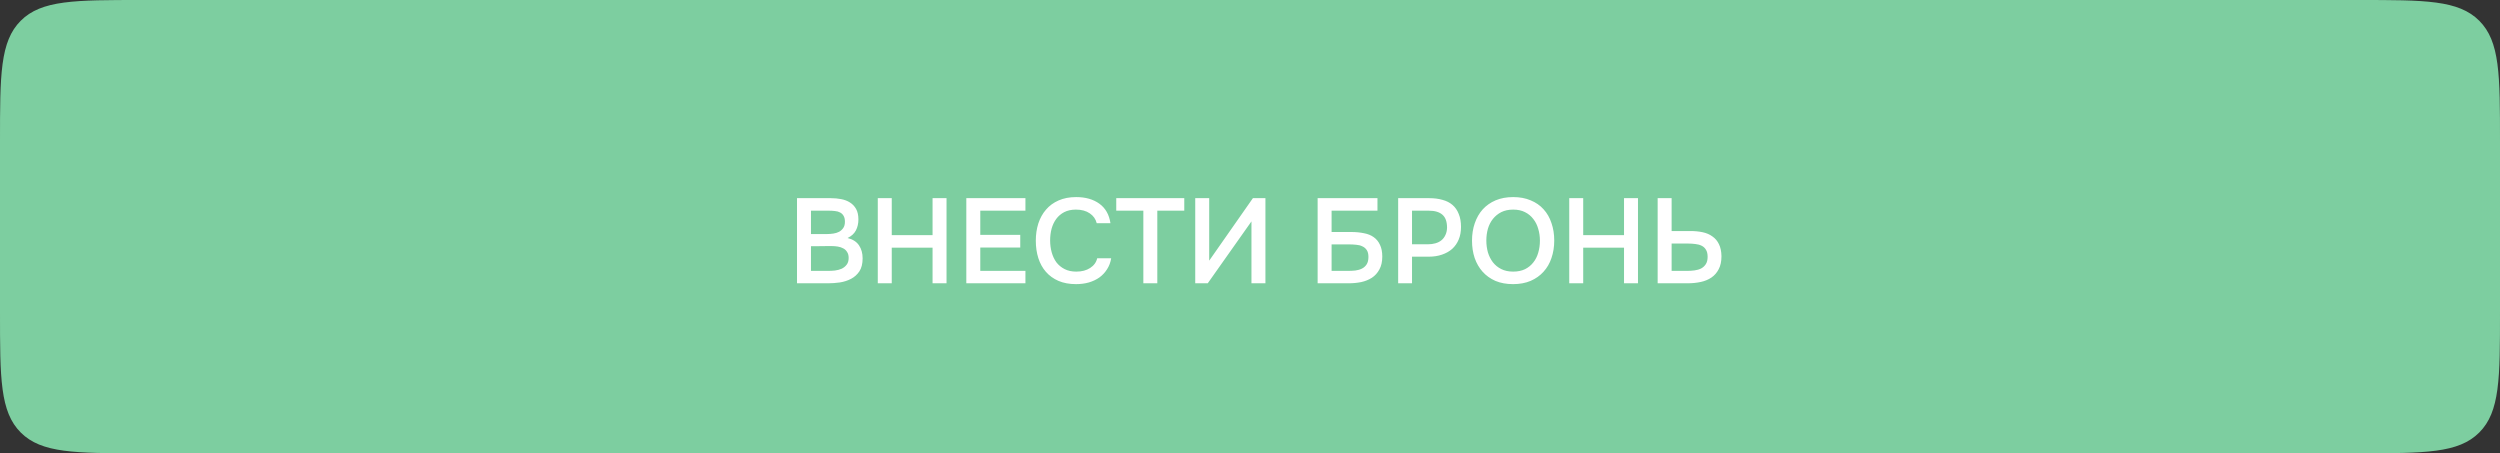
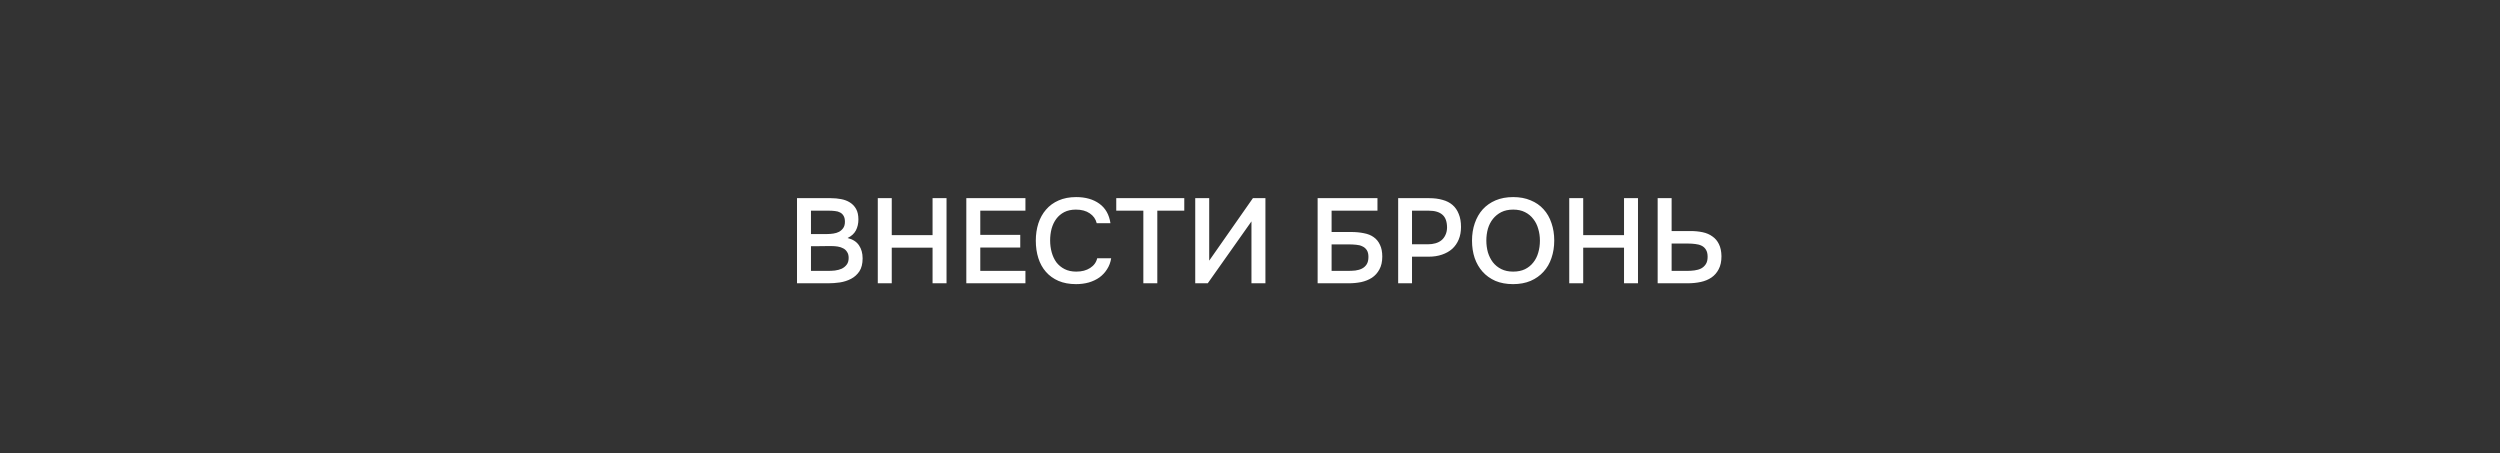
<svg xmlns="http://www.w3.org/2000/svg" width="353" height="64" viewBox="0 0 353 64" fill="none">
  <rect x="0" y="0" width="353" height="64" fill="#333333" stroke="none" />
-   <path d="M0 20C0 10.572 0 5.858 2.929 2.929C5.858 0 10.572 0 20 0H333C342.428 0 347.142 0 350.071 2.929C353 5.858 353 10.572 353 20V44C353 53.428 353 58.142 350.071 61.071C347.142 64 342.428 64 333 64H20C10.572 64 5.858 64 2.929 61.071C0 58.142 0 53.428 0 44V20Z" fill="#7DCEA0" />
  <path d="M112.537 40V27.981H117.314C117.824 27.981 118.311 28.026 118.776 28.117C119.252 28.208 119.666 28.366 120.017 28.593C120.38 28.82 120.669 29.126 120.884 29.511C121.099 29.896 121.207 30.389 121.207 30.99C121.207 31.568 121.088 32.084 120.85 32.537C120.612 32.99 120.221 33.347 119.677 33.608C120.414 33.789 120.952 34.135 121.292 34.645C121.632 35.144 121.802 35.756 121.802 36.481C121.802 37.24 121.649 37.852 121.343 38.317C121.037 38.77 120.646 39.122 120.17 39.371C119.694 39.62 119.167 39.79 118.589 39.881C118.022 39.96 117.478 40 116.957 40H112.537ZM114.509 29.749V33.047H116.804C117.087 33.047 117.376 33.024 117.671 32.979C117.977 32.934 118.249 32.849 118.487 32.724C118.725 32.588 118.918 32.412 119.065 32.197C119.224 31.97 119.303 31.676 119.303 31.313C119.303 30.962 119.241 30.684 119.116 30.48C118.991 30.265 118.827 30.106 118.623 30.004C118.419 29.891 118.181 29.823 117.909 29.8C117.648 29.766 117.376 29.749 117.093 29.749H114.509ZM114.509 38.249H116.923C117.229 38.249 117.552 38.232 117.892 38.198C118.243 38.153 118.561 38.068 118.844 37.943C119.127 37.807 119.36 37.62 119.541 37.382C119.734 37.144 119.83 36.821 119.83 36.413C119.83 36.073 119.756 35.795 119.609 35.58C119.473 35.353 119.292 35.183 119.065 35.07C118.838 34.945 118.583 34.86 118.3 34.815C118.028 34.77 117.75 34.747 117.467 34.747C117.218 34.747 116.968 34.747 116.719 34.747L115.257 34.764C115.008 34.764 114.758 34.764 114.509 34.764V38.249ZM125.915 33.2H131.678V27.981H133.65V40H131.678V34.968H125.915V40H123.943V27.981H125.915V33.2ZM136.444 40V27.981H144.791V29.749H138.416V33.166H144.06V34.951H138.416V38.249H144.791V40H136.444ZM151.917 29.596C151.283 29.596 150.733 29.715 150.268 29.953C149.815 30.191 149.441 30.508 149.146 30.905C148.852 31.302 148.631 31.766 148.483 32.299C148.347 32.82 148.279 33.37 148.279 33.948C148.279 34.537 148.353 35.098 148.5 35.631C148.648 36.164 148.869 36.634 149.163 37.042C149.469 37.439 149.855 37.756 150.319 37.994C150.784 38.232 151.334 38.351 151.968 38.351C152.75 38.351 153.402 38.181 153.923 37.841C154.456 37.501 154.79 37.042 154.926 36.464H156.898C156.808 37.042 156.615 37.558 156.32 38.011C156.037 38.464 155.68 38.85 155.249 39.167C154.819 39.473 154.32 39.711 153.753 39.881C153.187 40.04 152.58 40.119 151.934 40.119C150.994 40.119 150.166 39.966 149.452 39.66C148.75 39.354 148.16 38.929 147.684 38.385C147.208 37.841 146.851 37.195 146.613 36.447C146.375 35.699 146.256 34.877 146.256 33.982C146.256 33.109 146.375 32.299 146.613 31.551C146.863 30.792 147.225 30.14 147.701 29.596C148.177 29.041 148.767 28.61 149.469 28.304C150.183 27.987 151.011 27.828 151.951 27.828C153.277 27.828 154.371 28.14 155.232 28.763C156.094 29.386 156.615 30.304 156.796 31.517H154.858C154.711 30.928 154.382 30.463 153.872 30.123C153.362 29.772 152.711 29.596 151.917 29.596ZM163.412 40H161.44V29.749H157.615V27.981H167.22V29.749H163.412V40ZM168.767 40V27.981H170.739V36.804L176.91 27.981H178.678V40H176.706V31.262L170.535 40H168.767ZM186.049 27.981H194.498V29.749H188.021V32.758H190.775C191.433 32.758 192.033 32.815 192.577 32.928C193.133 33.03 193.597 33.217 193.971 33.489C194.357 33.761 194.651 34.124 194.855 34.577C195.071 35.019 195.178 35.569 195.178 36.226C195.178 36.951 195.042 37.558 194.77 38.045C194.51 38.532 194.158 38.923 193.716 39.218C193.274 39.501 192.77 39.705 192.203 39.83C191.637 39.943 191.047 40 190.435 40H186.049V27.981ZM188.021 38.249H190.299C190.662 38.249 191.019 38.232 191.37 38.198C191.722 38.153 192.033 38.062 192.305 37.926C192.577 37.79 192.798 37.592 192.968 37.331C193.138 37.07 193.223 36.719 193.223 36.277C193.223 35.869 193.144 35.546 192.985 35.308C192.827 35.07 192.617 34.894 192.356 34.781C192.107 34.656 191.818 34.583 191.489 34.56C191.161 34.526 190.826 34.509 190.486 34.509H188.021V38.249ZM197.421 40V27.981H201.824C202.516 27.981 203.133 28.06 203.677 28.219C204.233 28.366 204.703 28.604 205.088 28.933C205.474 29.262 205.768 29.687 205.972 30.208C206.188 30.718 206.295 31.33 206.295 32.044C206.295 32.701 206.188 33.291 205.972 33.812C205.757 34.333 205.451 34.775 205.054 35.138C204.658 35.489 204.176 35.761 203.609 35.954C203.054 36.147 202.431 36.243 201.739 36.243H199.376V40H197.421ZM199.376 34.492H201.637C202.011 34.492 202.357 34.447 202.674 34.356C203.003 34.265 203.286 34.124 203.524 33.931C203.762 33.738 203.949 33.495 204.085 33.2C204.233 32.905 204.312 32.554 204.323 32.146C204.323 31.296 204.102 30.684 203.66 30.31C203.23 29.936 202.595 29.749 201.756 29.749H199.376V34.492ZM213.645 40.119C212.705 40.119 211.872 39.966 211.146 39.66C210.432 39.343 209.832 38.912 209.344 38.368C208.857 37.824 208.483 37.178 208.222 36.43C207.973 35.682 207.848 34.866 207.848 33.982C207.848 33.087 207.979 32.265 208.239 31.517C208.5 30.758 208.874 30.106 209.361 29.562C209.86 29.018 210.466 28.593 211.18 28.287C211.906 27.981 212.733 27.828 213.662 27.828C214.592 27.828 215.413 27.981 216.127 28.287C216.853 28.582 217.459 29.001 217.946 29.545C218.445 30.089 218.819 30.741 219.068 31.5C219.329 32.248 219.459 33.07 219.459 33.965C219.459 34.849 219.329 35.671 219.068 36.43C218.819 37.178 218.445 37.824 217.946 38.368C217.459 38.912 216.853 39.343 216.127 39.66C215.402 39.966 214.575 40.119 213.645 40.119ZM213.662 29.596C213.016 29.596 212.455 29.715 211.979 29.953C211.515 30.191 211.124 30.508 210.806 30.905C210.489 31.302 210.251 31.766 210.092 32.299C209.945 32.832 209.871 33.387 209.871 33.965C209.871 34.543 209.945 35.098 210.092 35.631C210.251 36.152 210.483 36.617 210.789 37.025C211.107 37.433 211.503 37.756 211.979 37.994C212.455 38.232 213.016 38.351 213.662 38.351C214.297 38.351 214.852 38.238 215.328 38.011C215.804 37.773 216.195 37.456 216.501 37.059C216.819 36.662 217.051 36.203 217.198 35.682C217.357 35.149 217.436 34.583 217.436 33.982C217.436 33.393 217.357 32.837 217.198 32.316C217.051 31.783 216.819 31.319 216.501 30.922C216.195 30.514 215.804 30.191 215.328 29.953C214.864 29.715 214.308 29.596 213.662 29.596ZM223.549 33.2H229.312V27.981H231.284V40H229.312V34.968H223.549V40H221.577V27.981H223.549V33.2ZM234.061 27.981H236.033V32.622H238.685C239.308 32.622 239.886 32.679 240.419 32.792C240.951 32.905 241.41 33.104 241.796 33.387C242.192 33.659 242.498 34.022 242.714 34.475C242.94 34.928 243.059 35.495 243.071 36.175C243.071 36.912 242.94 37.524 242.68 38.011C242.43 38.498 242.09 38.889 241.66 39.184C241.229 39.479 240.725 39.688 240.147 39.813C239.569 39.938 238.951 40 238.294 40H234.061V27.981ZM236.033 38.249H238.209C238.56 38.249 238.911 38.226 239.263 38.181C239.614 38.136 239.926 38.045 240.198 37.909C240.47 37.762 240.691 37.558 240.861 37.297C241.031 37.036 241.116 36.691 241.116 36.26C241.116 35.841 241.036 35.506 240.878 35.257C240.73 35.008 240.526 34.821 240.266 34.696C240.016 34.571 239.727 34.492 239.399 34.458C239.07 34.413 238.73 34.39 238.379 34.39H236.033V38.249Z" fill="white" />
</svg>